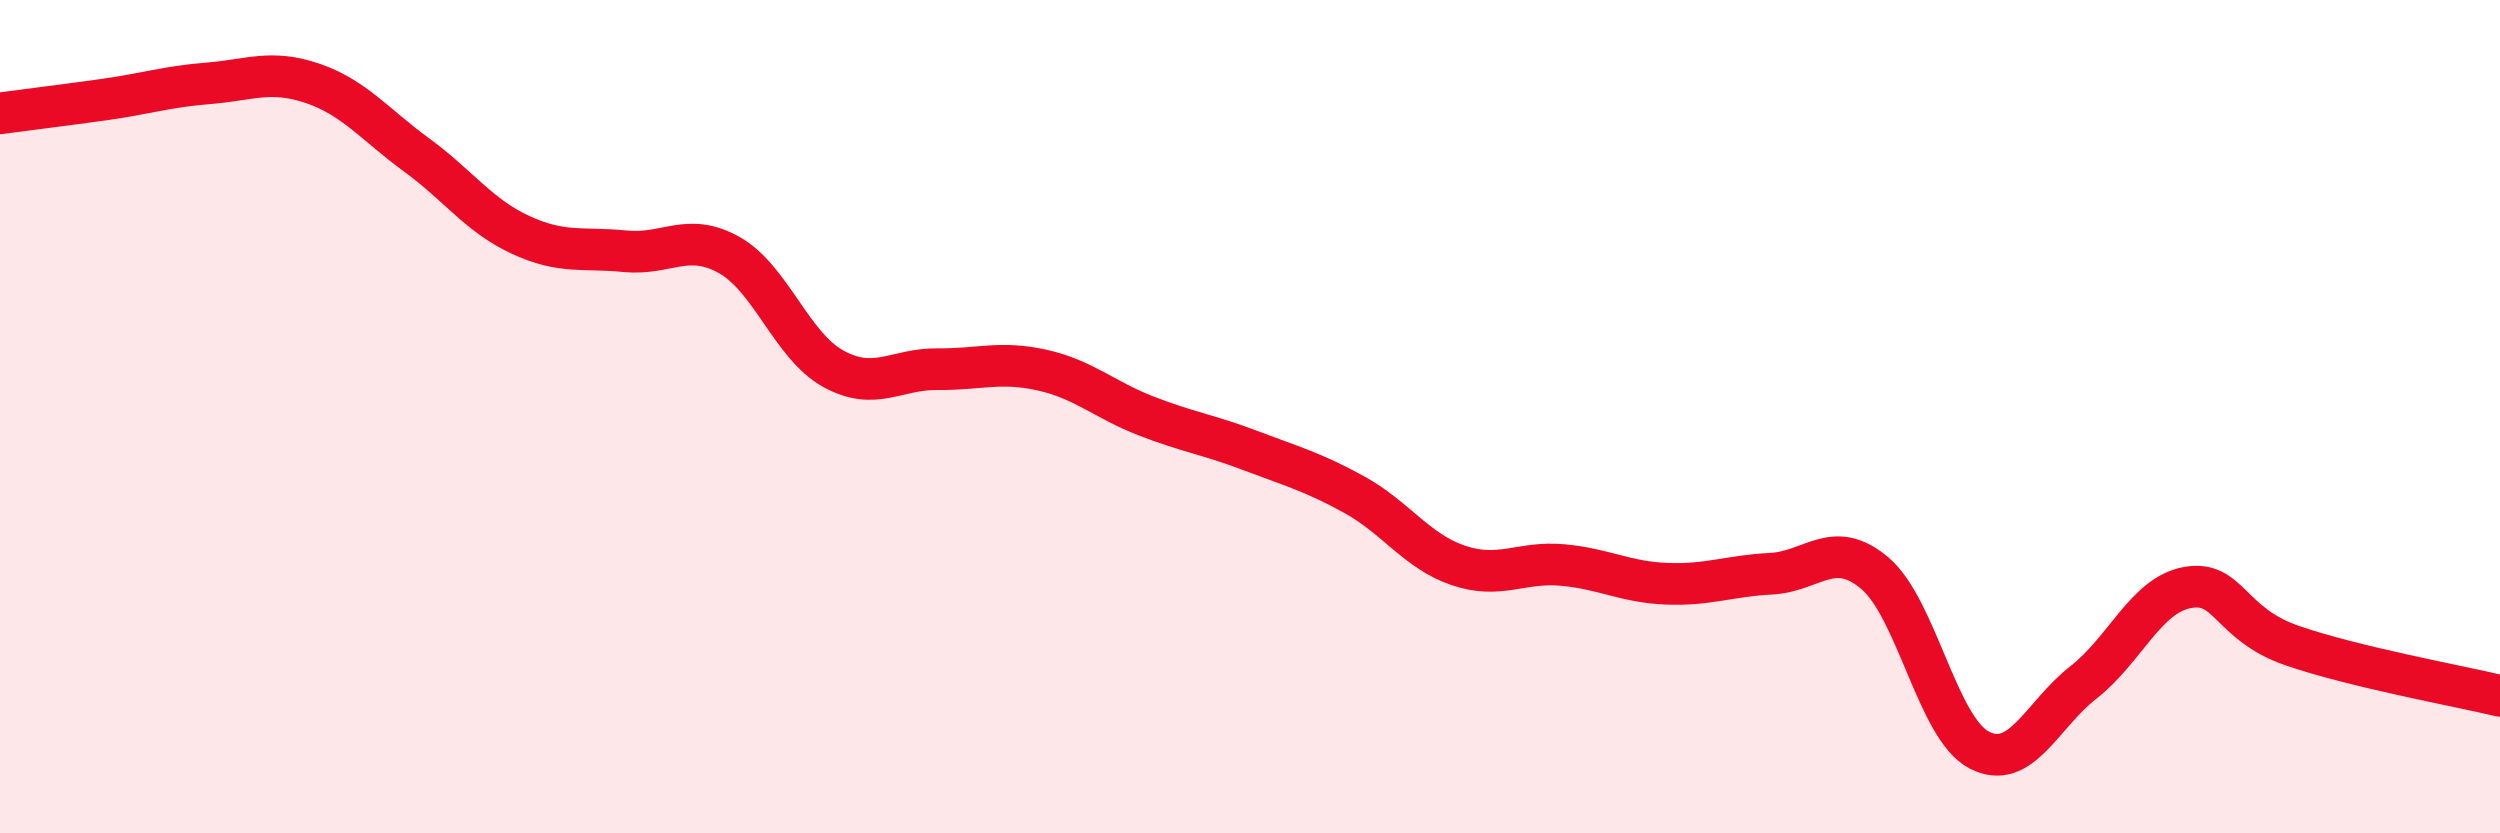
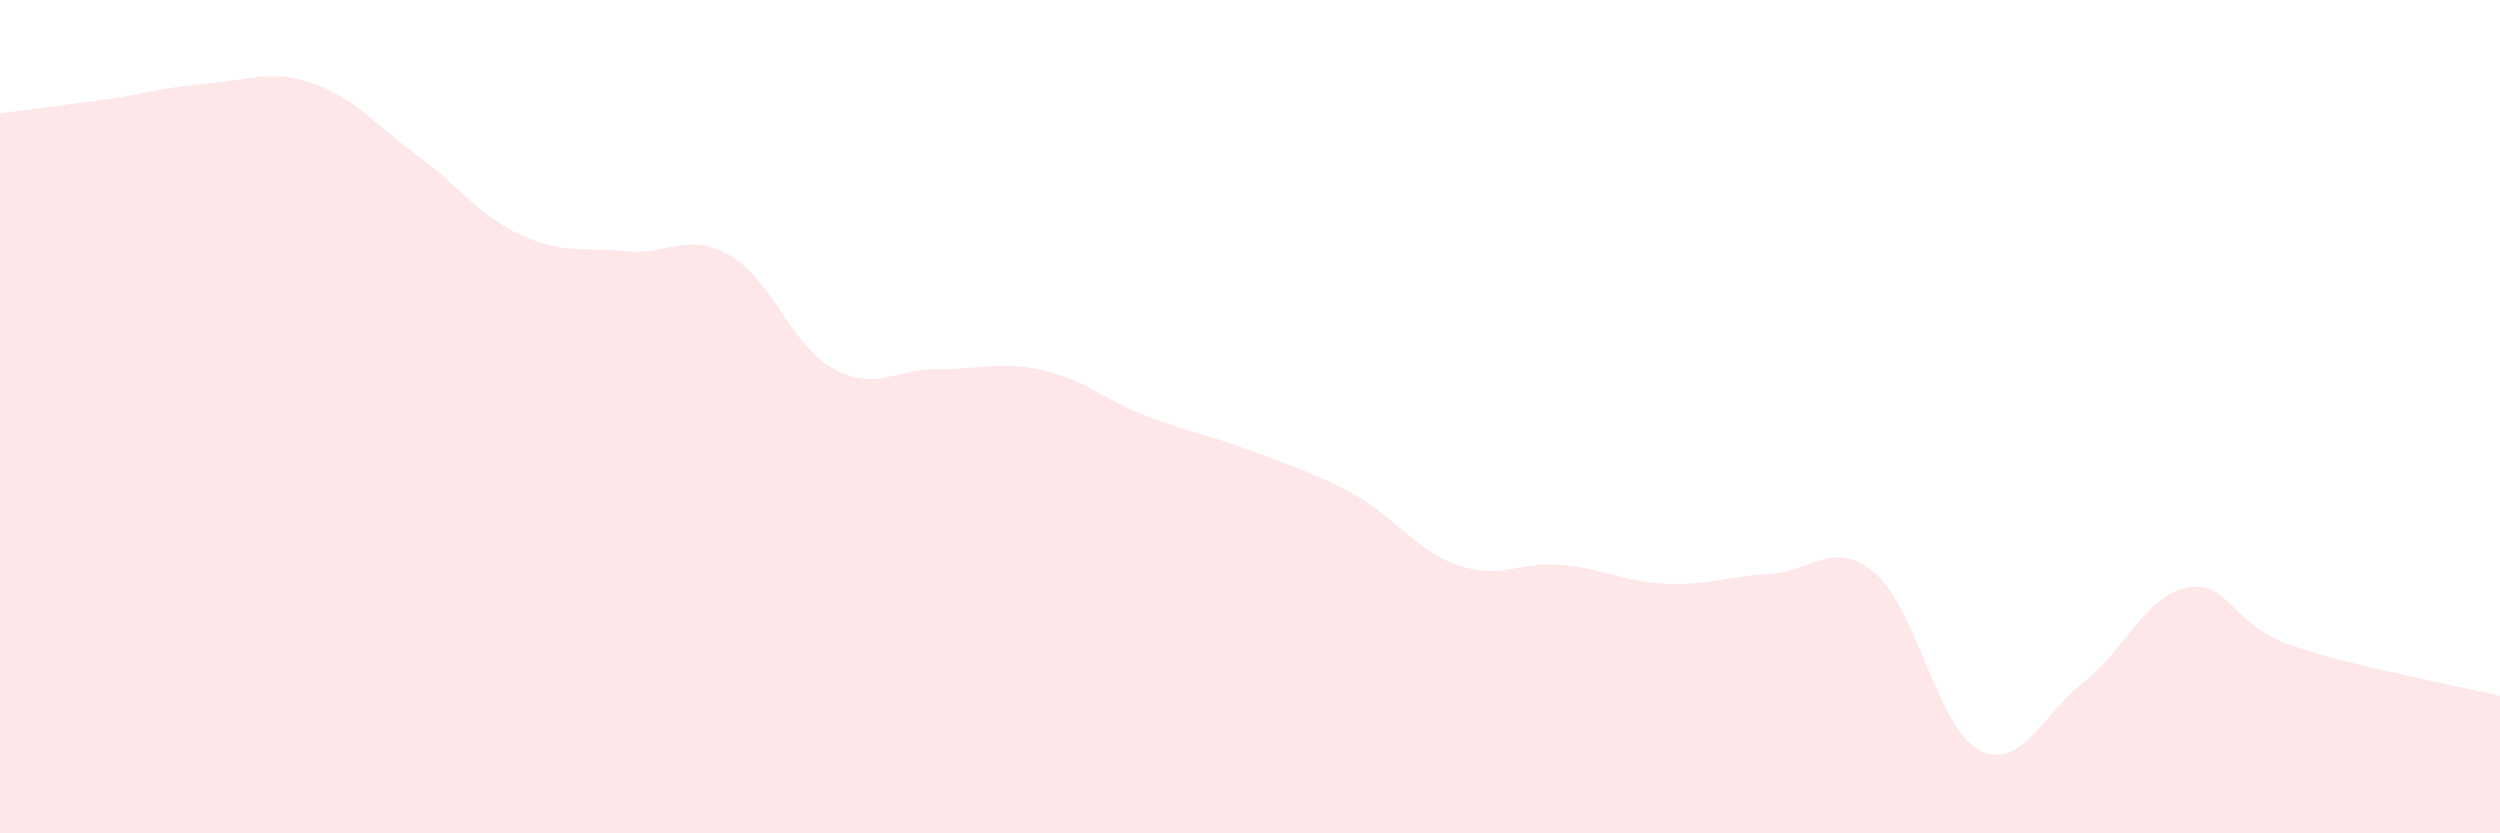
<svg xmlns="http://www.w3.org/2000/svg" width="60" height="20" viewBox="0 0 60 20">
  <path d="M 0,2.72 C 0.5,2.65 1.5,2.53 2.5,2.39 C 3.5,2.25 4,2.08 5,2 C 6,1.92 6.5,1.66 7.5,2 C 8.5,2.34 9,2.99 10,3.72 C 11,4.45 11.5,5.18 12.5,5.64 C 13.5,6.1 14,5.93 15,6.03 C 16,6.13 16.5,5.56 17.5,6.12 C 18.5,6.68 19,8.3 20,8.85 C 21,9.4 21.5,8.85 22.5,8.86 C 23.5,8.87 24,8.66 25,8.88 C 26,9.1 26.5,9.59 27.5,9.98 C 28.5,10.37 29,10.43 30,10.81 C 31,11.19 31.5,11.32 32.5,11.87 C 33.5,12.42 34,13.23 35,13.57 C 36,13.91 36.5,13.47 37.5,13.56 C 38.5,13.65 39,13.97 40,14.01 C 41,14.05 41.5,13.82 42.5,13.77 C 43.5,13.72 44,12.91 45,13.76 C 46,14.61 46.5,17.48 47.5,18 C 48.5,18.52 49,17.16 50,16.38 C 51,15.6 51.5,14.28 52.5,14.1 C 53.5,13.92 53.5,14.97 55,15.49 C 56.5,16.01 59,16.46 60,16.7L60 20L0 20Z" fill="#EB0A25" opacity="0.1" stroke-linecap="round" stroke-linejoin="round" />
-   <path d="M 0,2.72 C 0.5,2.65 1.5,2.53 2.5,2.39 C 3.5,2.25 4,2.08 5,2 C 6,1.92 6.5,1.66 7.5,2 C 8.5,2.34 9,2.99 10,3.72 C 11,4.45 11.5,5.18 12.5,5.64 C 13.5,6.1 14,5.93 15,6.03 C 16,6.13 16.5,5.56 17.5,6.12 C 18.5,6.68 19,8.3 20,8.85 C 21,9.4 21.5,8.85 22.5,8.86 C 23.5,8.87 24,8.66 25,8.88 C 26,9.1 26.5,9.59 27.5,9.98 C 28.5,10.37 29,10.43 30,10.81 C 31,11.19 31.5,11.32 32.5,11.87 C 33.5,12.42 34,13.23 35,13.57 C 36,13.91 36.5,13.47 37.5,13.56 C 38.5,13.65 39,13.97 40,14.01 C 41,14.05 41.5,13.82 42.5,13.77 C 43.5,13.72 44,12.91 45,13.76 C 46,14.61 46.5,17.48 47.5,18 C 48.5,18.52 49,17.16 50,16.38 C 51,15.6 51.5,14.28 52.5,14.1 C 53.5,13.92 53.5,14.97 55,15.49 C 56.5,16.01 59,16.46 60,16.7" stroke="#EB0A25" stroke-width="1" fill="none" stroke-linecap="round" stroke-linejoin="round" />
</svg>